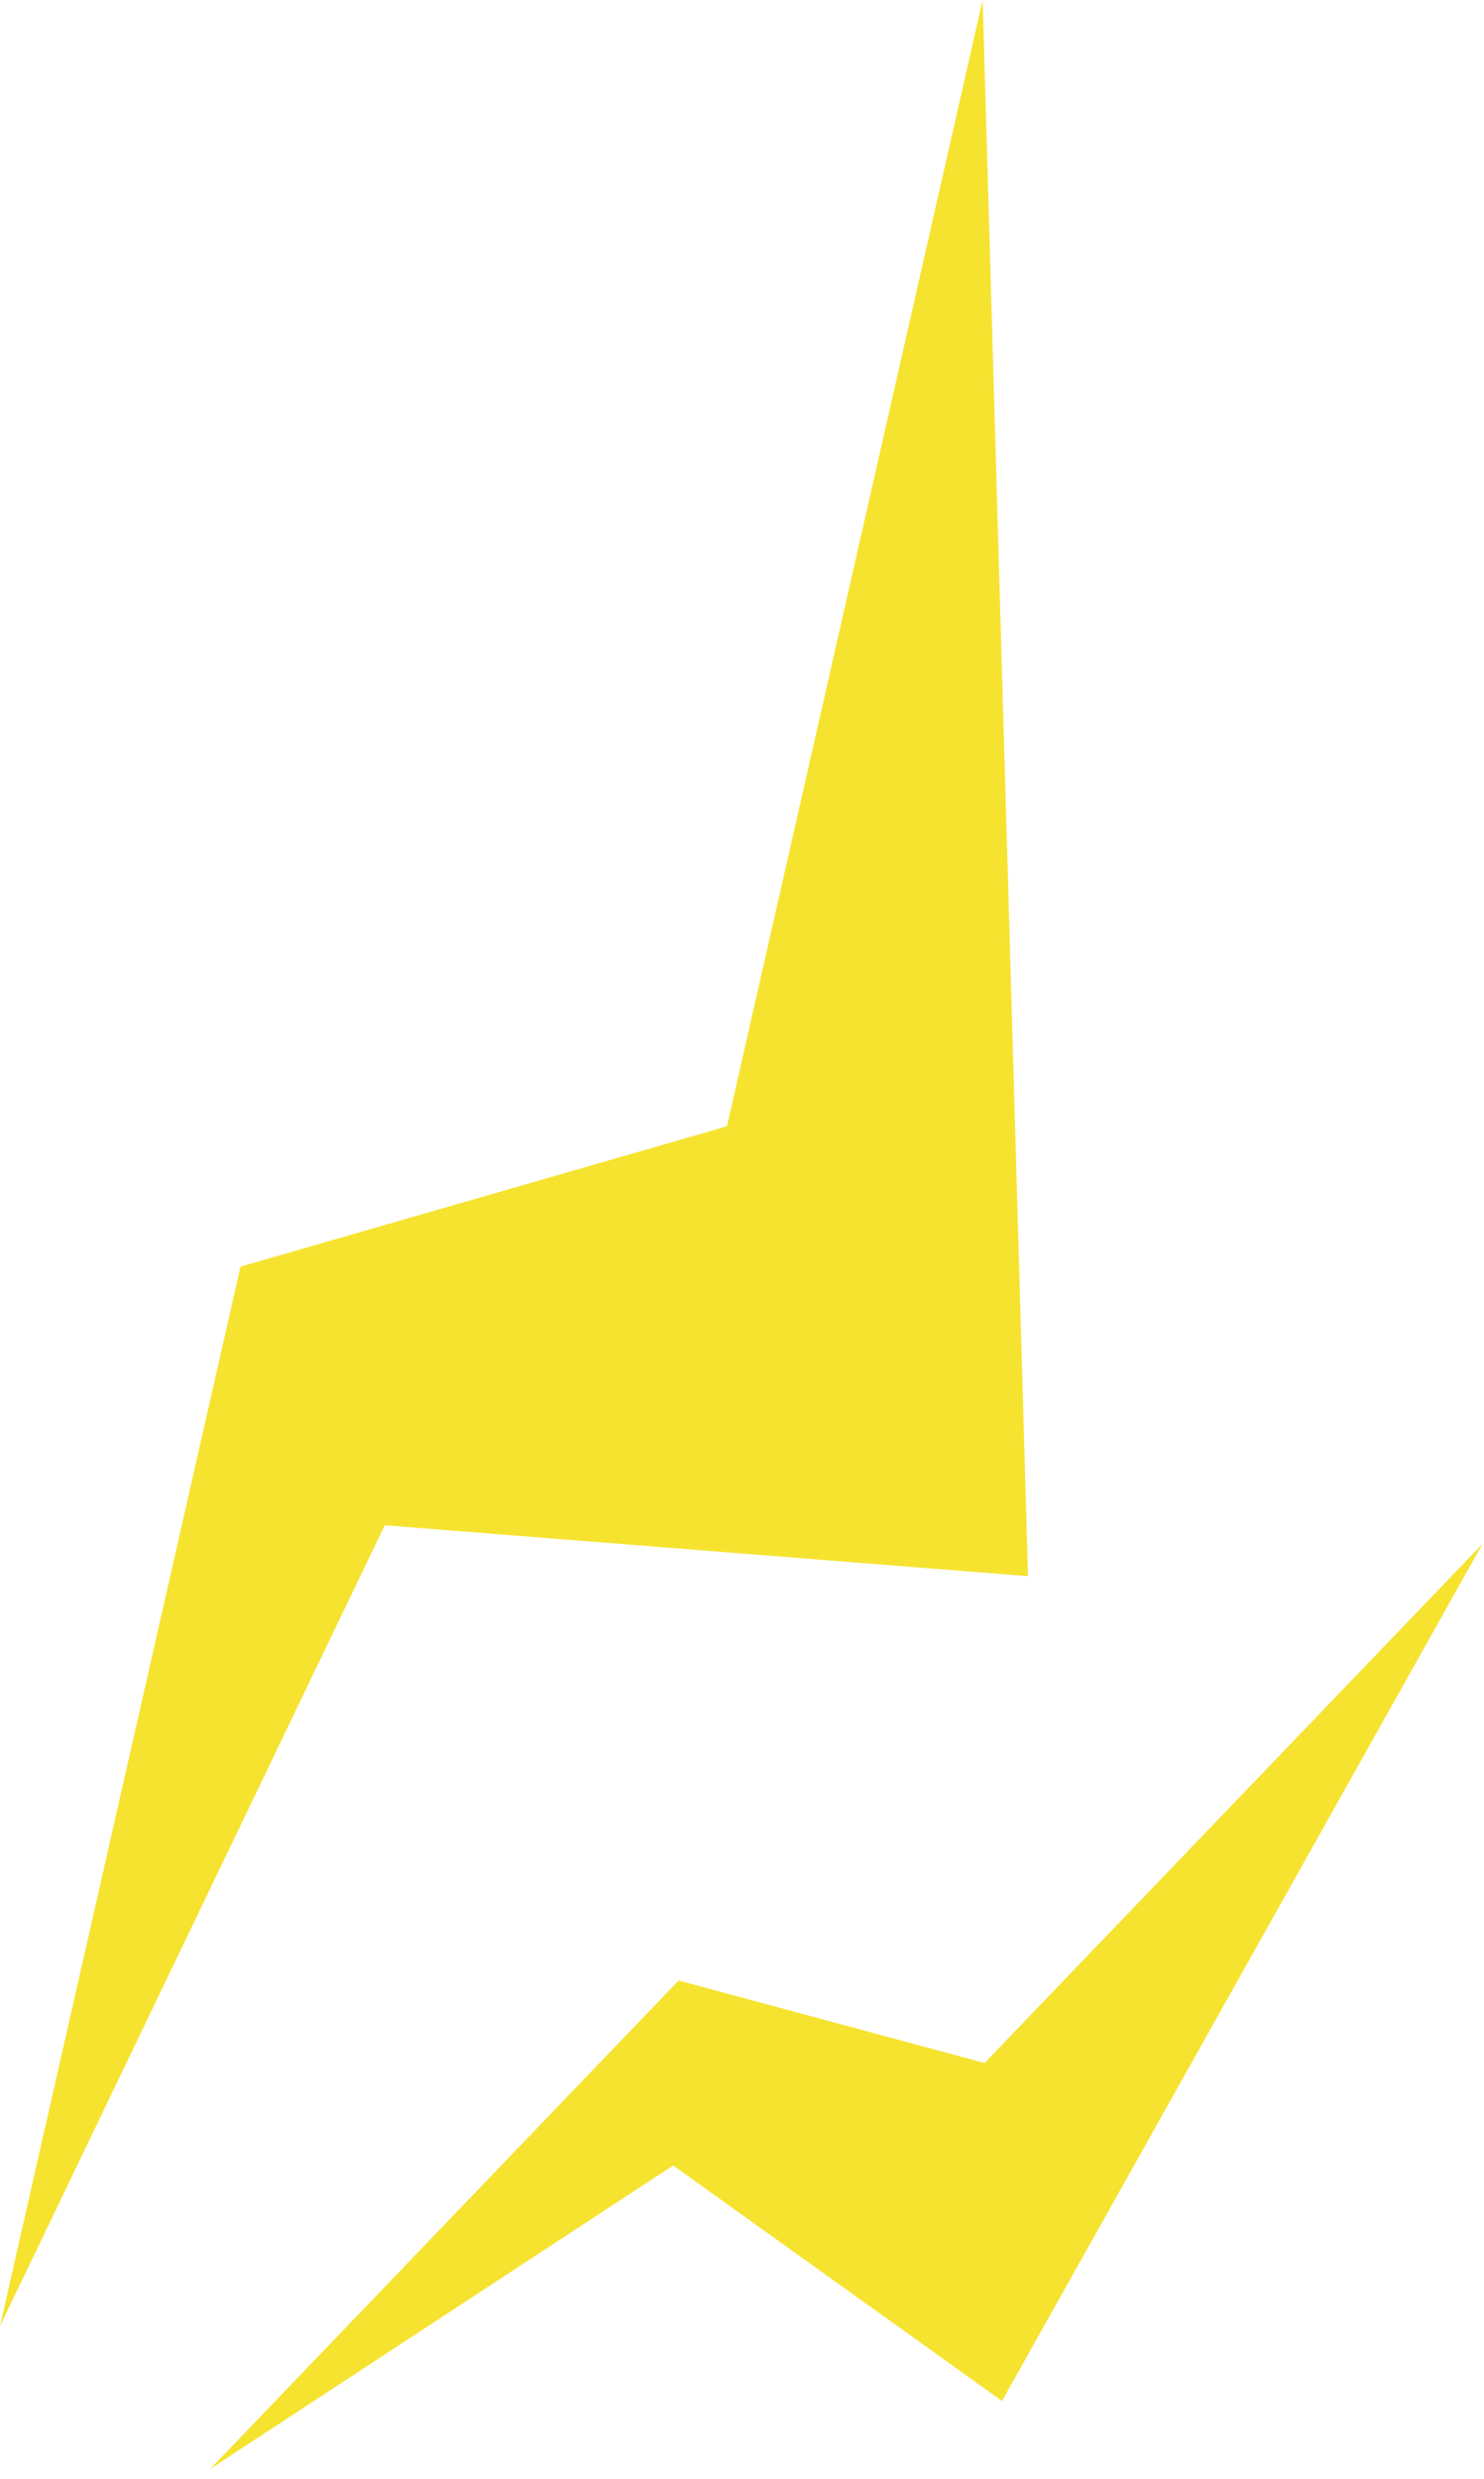
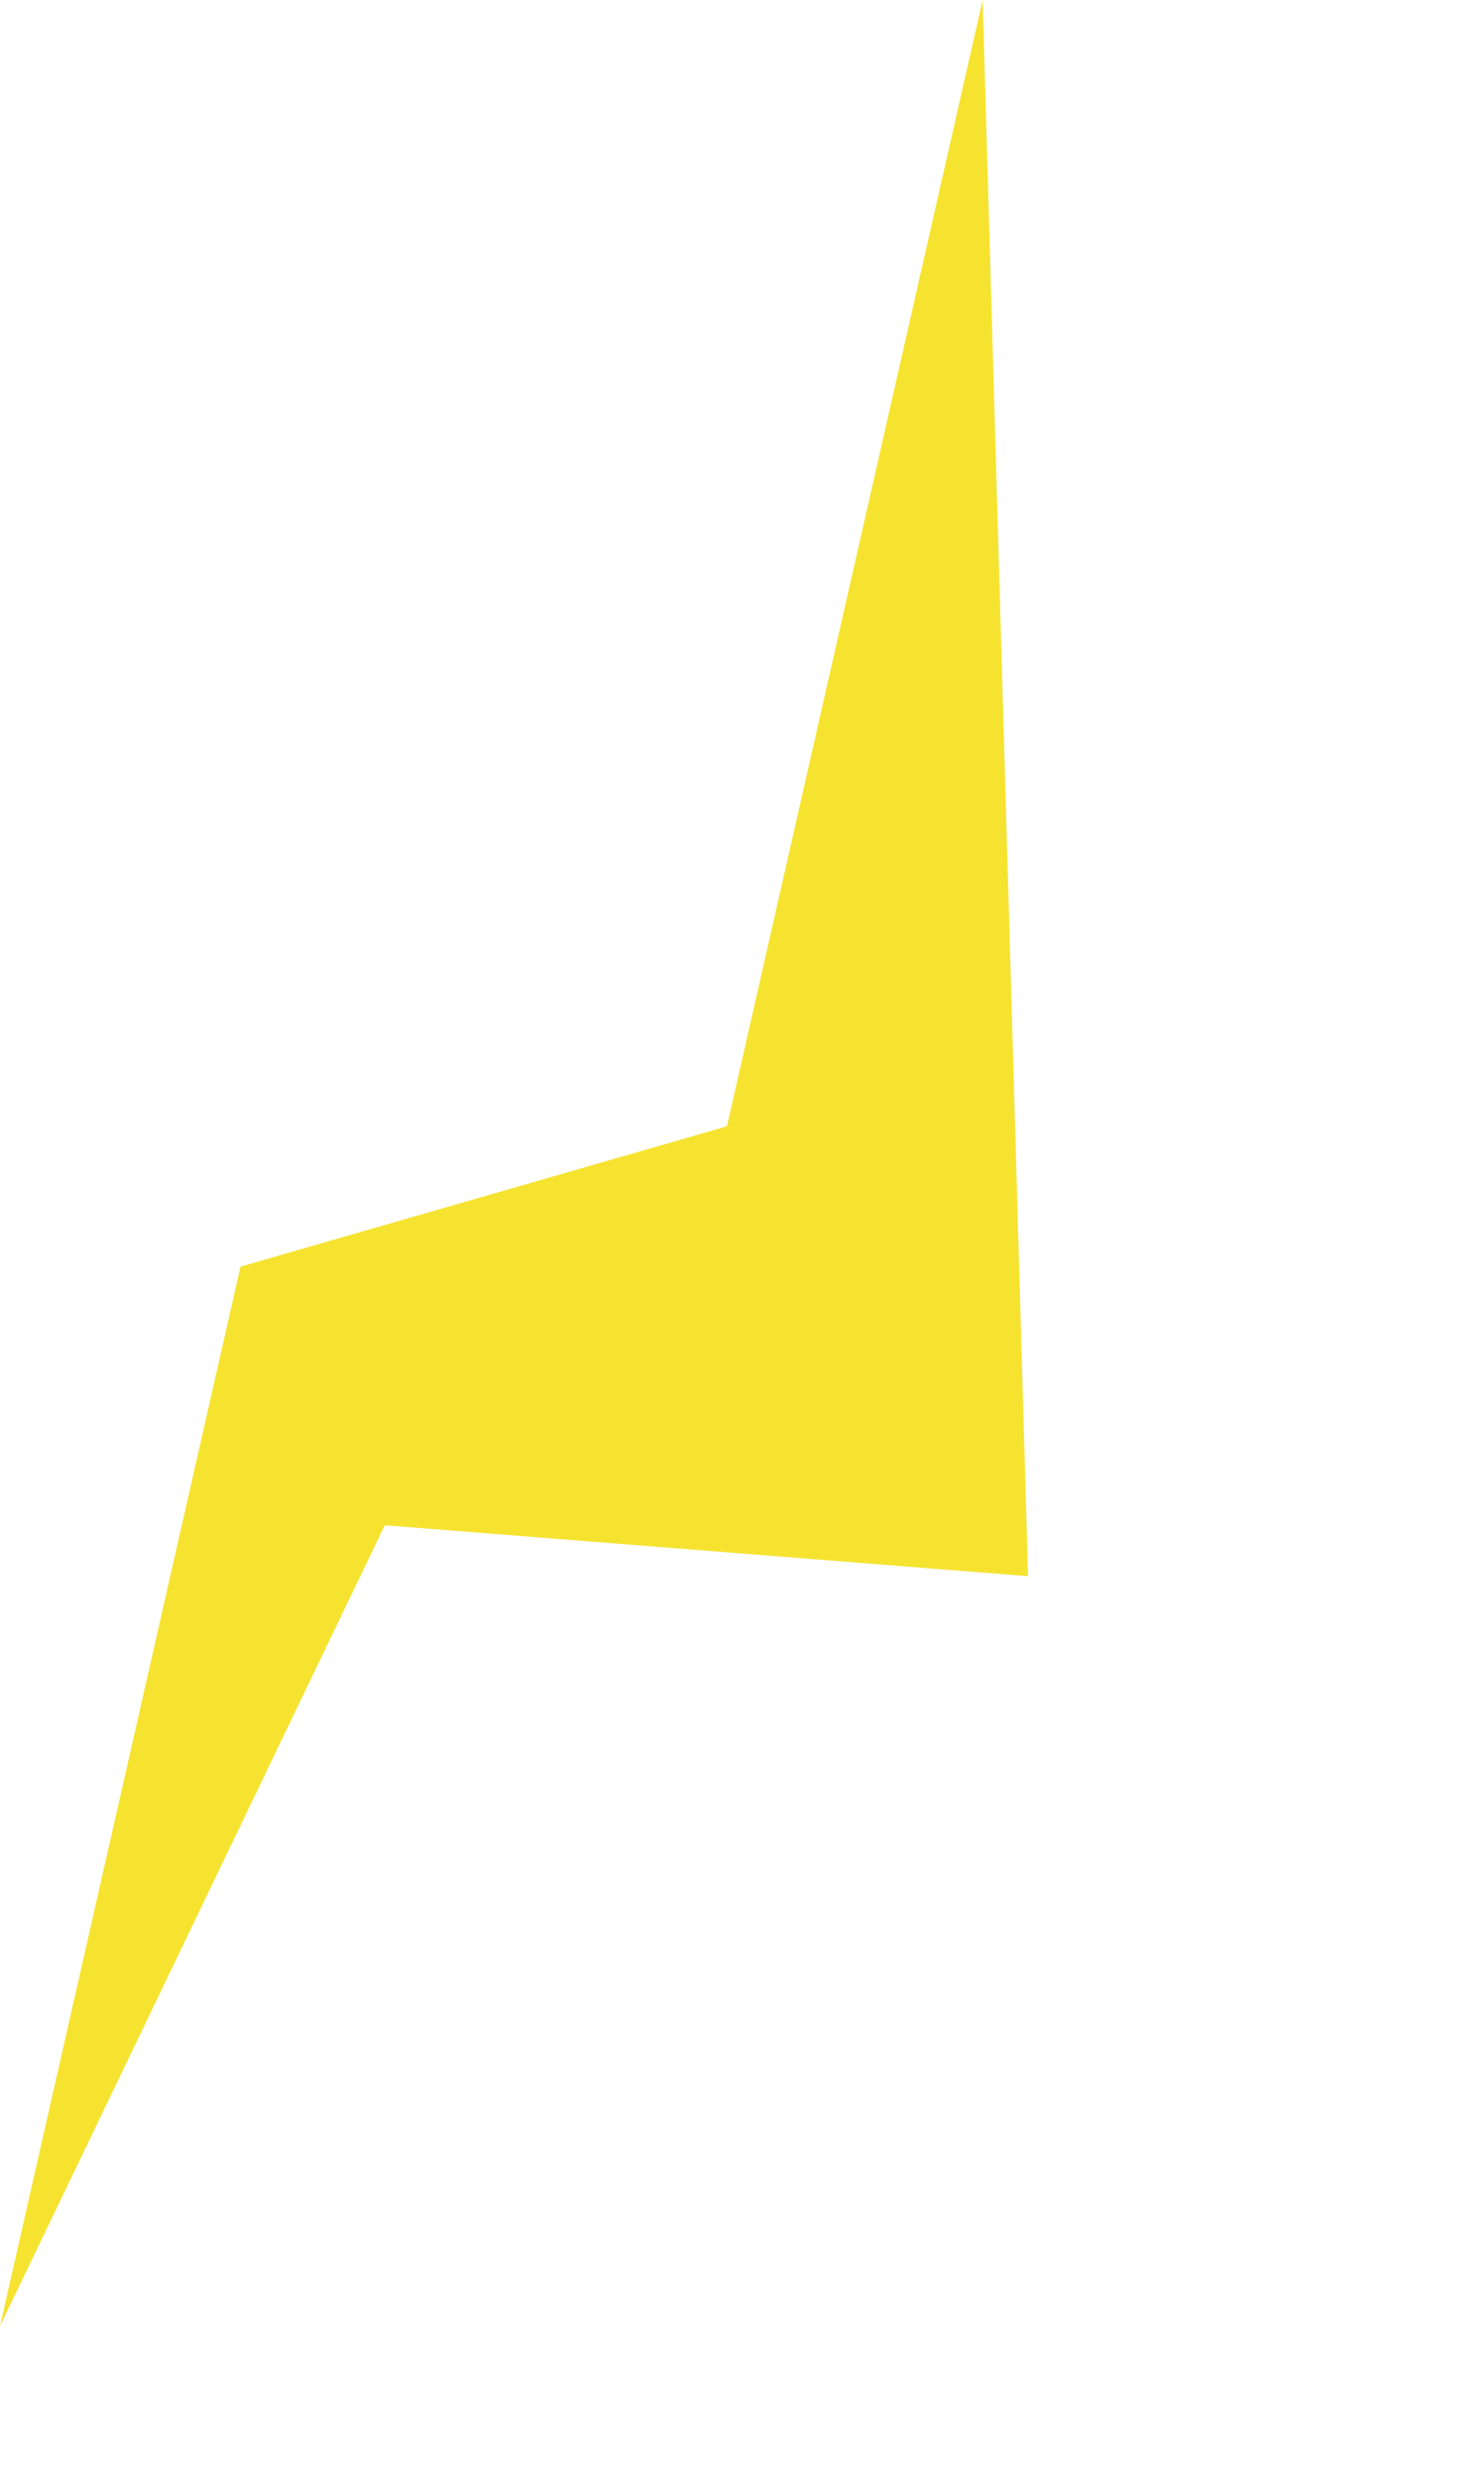
<svg xmlns="http://www.w3.org/2000/svg" width="136" height="227" viewBox="0 0 136 227" fill="none">
  <path d="M22.041 115.989L0 213.009L35.26 139.674L94.213 144.335L90.054 0L66.622 103.138L22.041 115.989Z" fill="#F6E330" />
-   <path d="M62.192 181.362L19.261 226.094L61.691 198.3L91.827 219.868L135.87 141.366L90.231 188.918L62.192 181.362Z" fill="#F6E330" />
</svg>